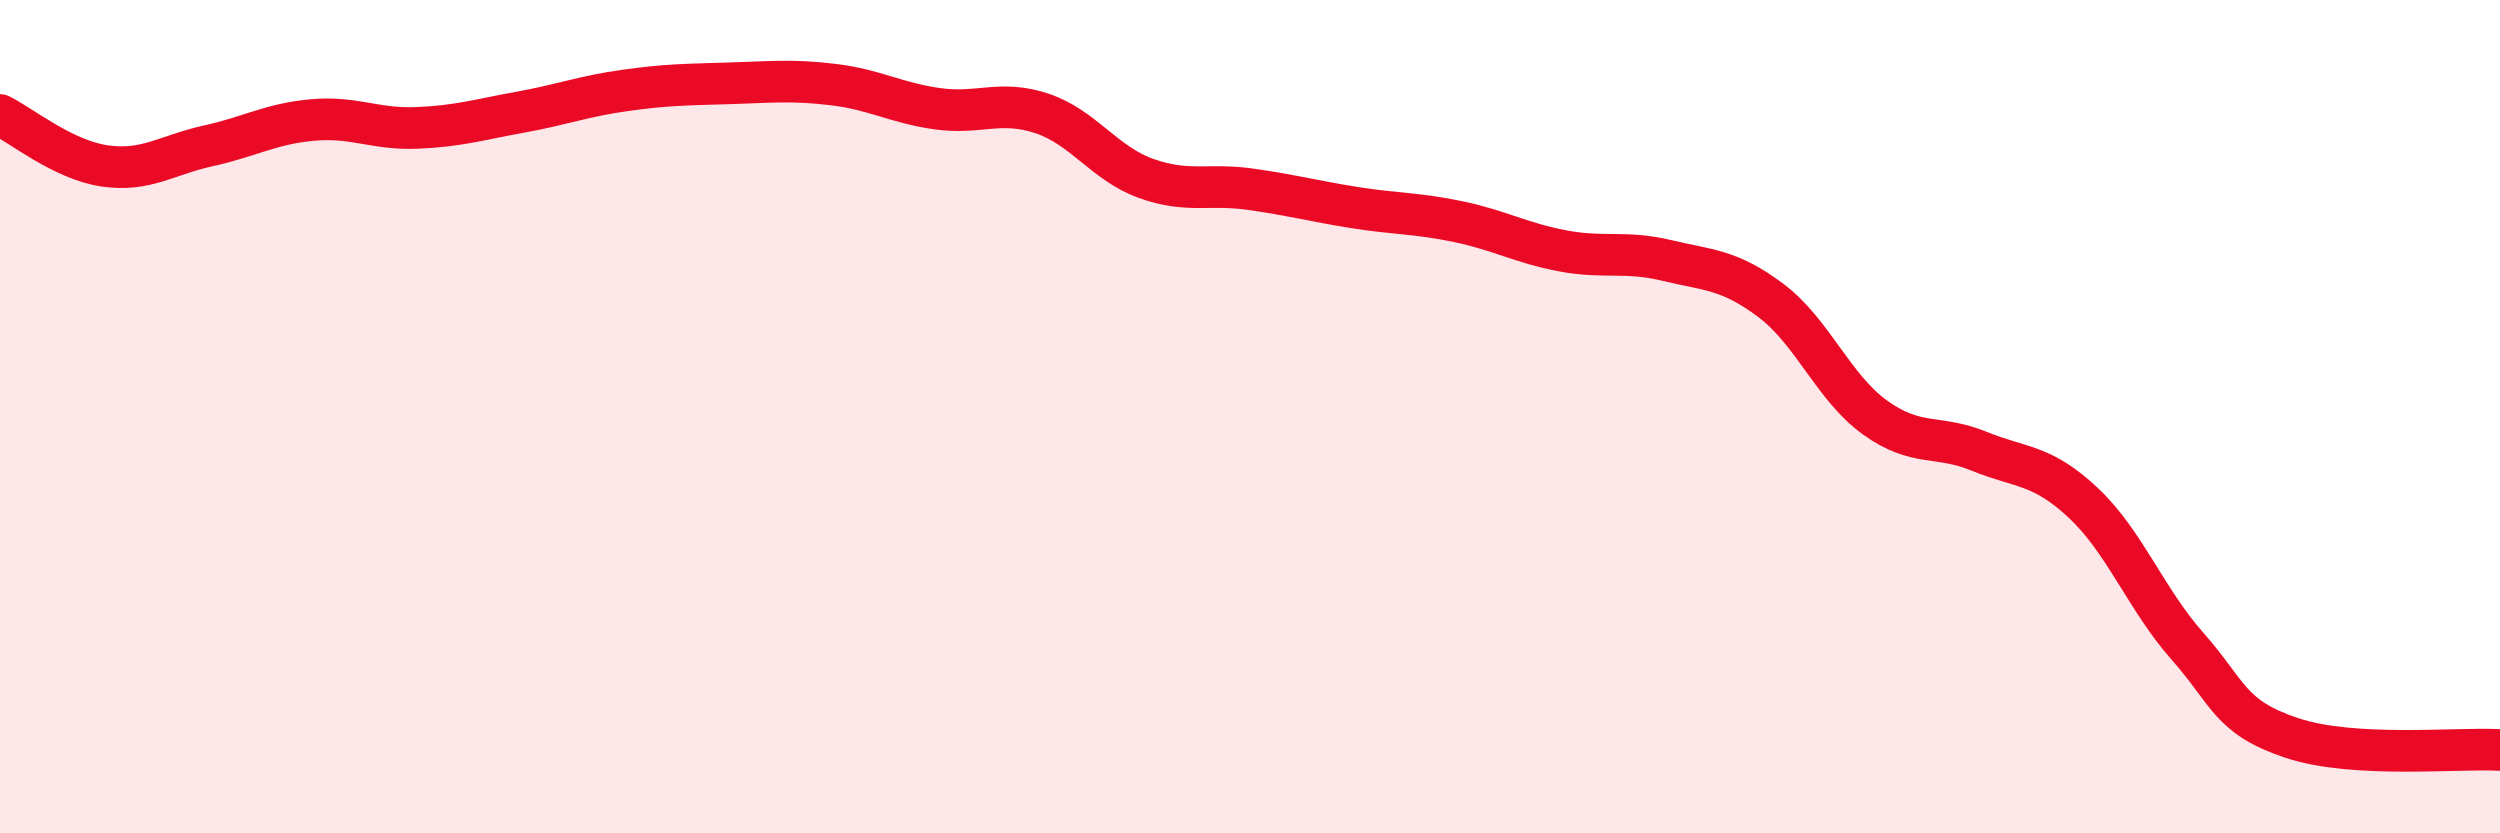
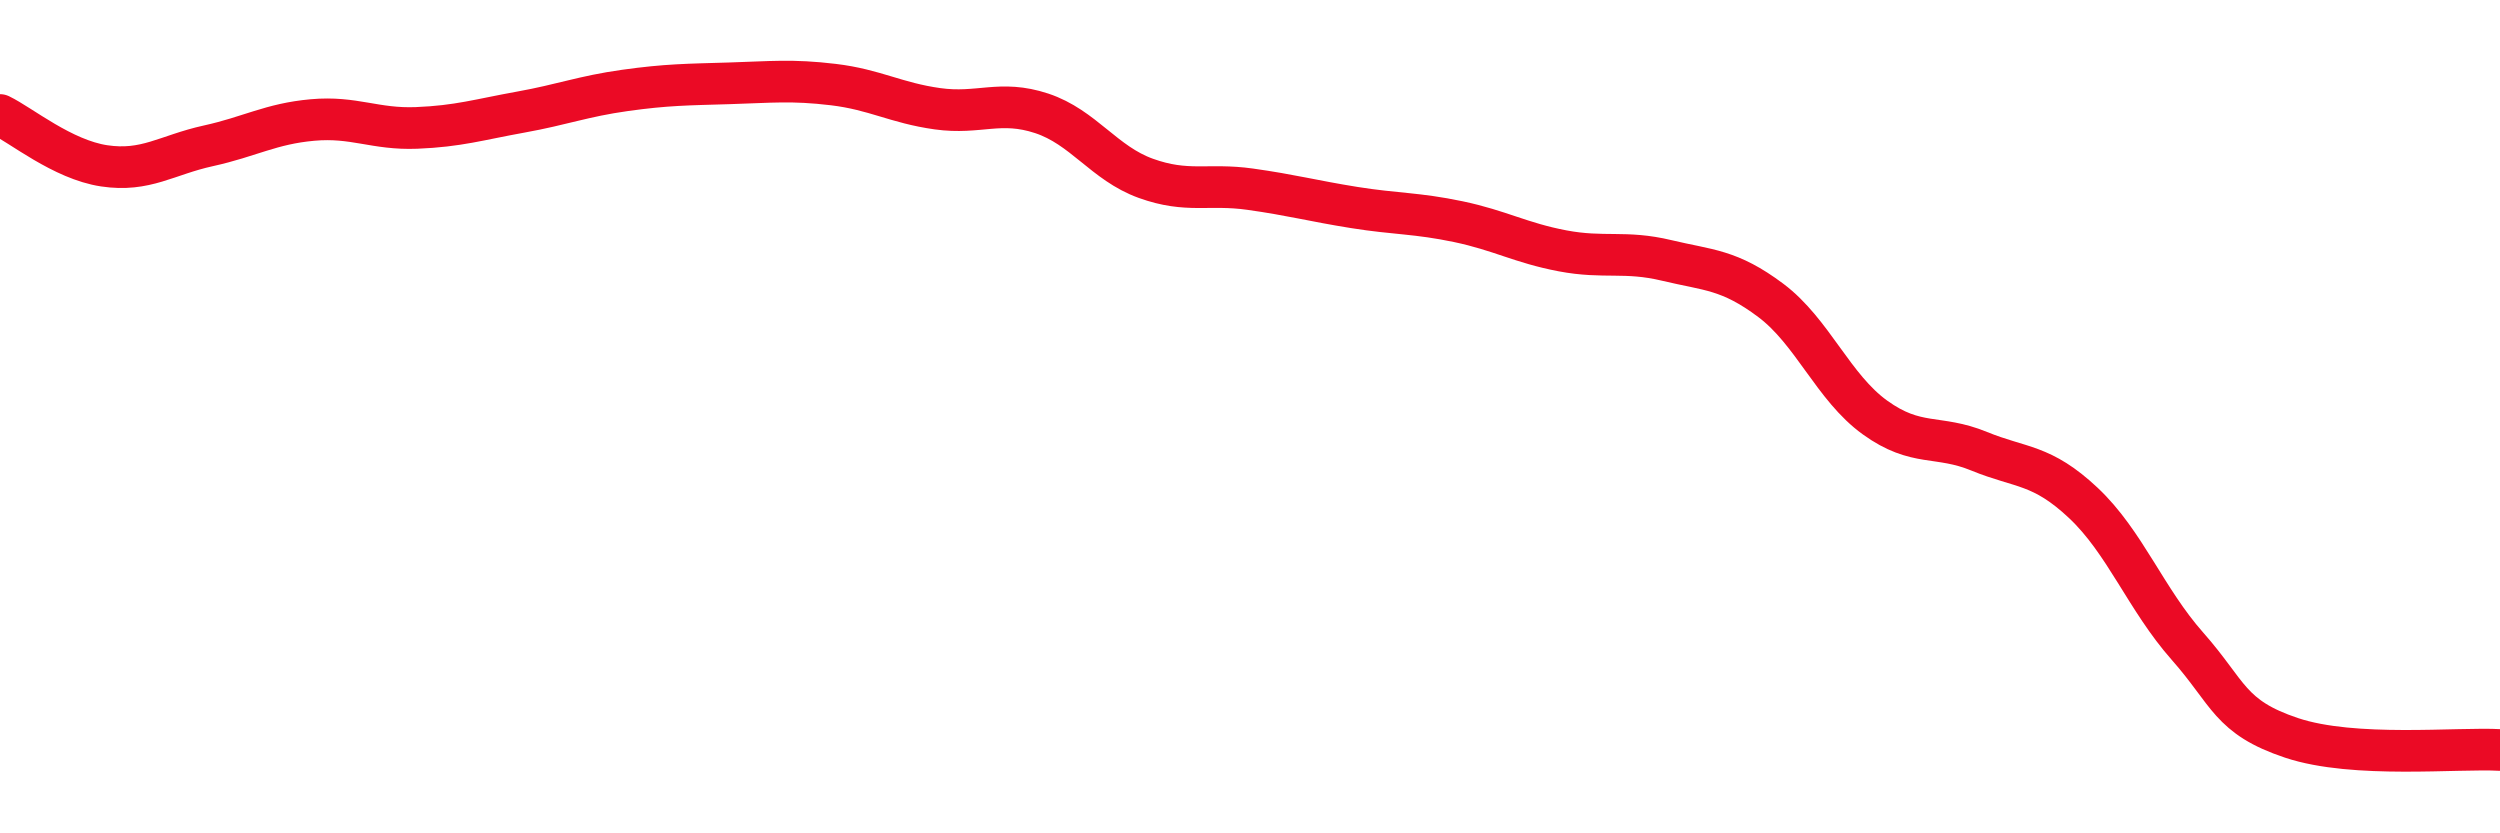
<svg xmlns="http://www.w3.org/2000/svg" width="60" height="20" viewBox="0 0 60 20">
-   <path d="M 0,2.76 C 0.5,3 1.5,3.83 2.5,3.98 C 3.5,4.13 4,3.72 5,3.5 C 6,3.28 6.5,2.97 7.5,2.88 C 8.5,2.79 9,3.11 10,3.07 C 11,3.03 11.5,2.87 12.5,2.69 C 13.5,2.51 14,2.31 15,2.17 C 16,2.03 16.5,2.03 17.5,2 C 18.5,1.97 19,1.91 20,2.03 C 21,2.15 21.5,2.47 22.5,2.61 C 23.5,2.75 24,2.39 25,2.72 C 26,3.05 26.5,3.92 27.5,4.28 C 28.5,4.64 29,4.4 30,4.54 C 31,4.68 31.5,4.82 32.5,4.98 C 33.5,5.14 34,5.11 35,5.32 C 36,5.53 36.5,5.83 37.5,6.02 C 38.5,6.21 39,6.01 40,6.25 C 41,6.49 41.5,6.46 42.5,7.21 C 43.5,7.96 44,9.3 45,10.02 C 46,10.74 46.5,10.42 47.5,10.83 C 48.5,11.24 49,11.13 50,12.07 C 51,13.01 51.5,14.38 52.5,15.51 C 53.5,16.64 53.5,17.21 55,17.71 C 56.5,18.21 59,17.94 60,18L60 20L0 20Z" fill="#EB0A25" opacity="0.1" stroke-linecap="round" stroke-linejoin="round" />
  <path d="M 0,2.76 C 0.5,3 1.5,3.83 2.5,3.98 C 3.5,4.13 4,3.72 5,3.5 C 6,3.28 6.5,2.97 7.5,2.88 C 8.5,2.79 9,3.11 10,3.07 C 11,3.03 11.5,2.87 12.5,2.69 C 13.5,2.51 14,2.31 15,2.17 C 16,2.03 16.5,2.03 17.5,2 C 18.5,1.97 19,1.91 20,2.03 C 21,2.15 21.5,2.47 22.5,2.61 C 23.5,2.75 24,2.39 25,2.72 C 26,3.05 26.5,3.92 27.5,4.28 C 28.5,4.64 29,4.4 30,4.54 C 31,4.68 31.5,4.82 32.5,4.98 C 33.5,5.14 34,5.11 35,5.32 C 36,5.53 36.5,5.83 37.5,6.02 C 38.5,6.21 39,6.01 40,6.25 C 41,6.49 41.5,6.46 42.5,7.21 C 43.5,7.96 44,9.3 45,10.02 C 46,10.74 46.5,10.42 47.5,10.83 C 48.5,11.24 49,11.13 50,12.07 C 51,13.01 51.5,14.38 52.5,15.51 C 53.5,16.64 53.5,17.21 55,17.71 C 56.5,18.21 59,17.94 60,18" stroke="#EB0A25" stroke-width="1" fill="none" stroke-linecap="round" stroke-linejoin="round" />
</svg>